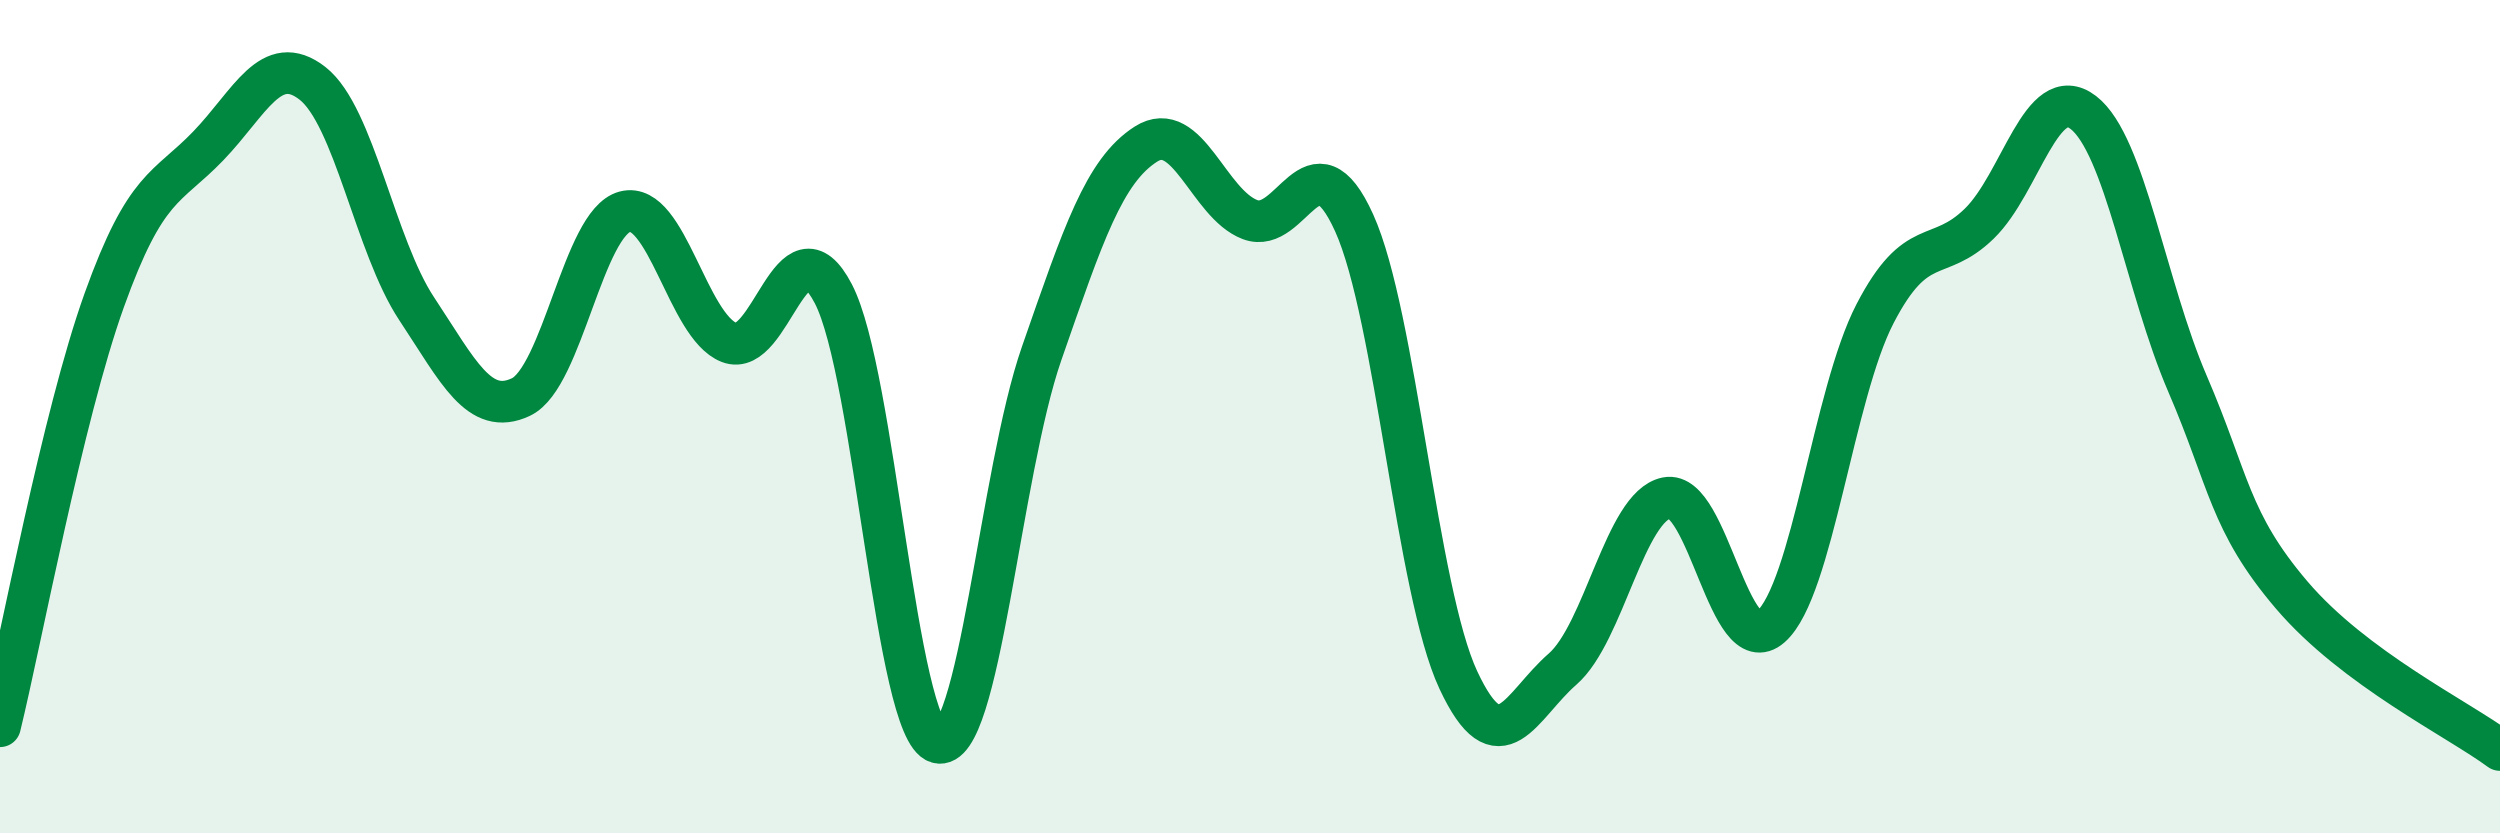
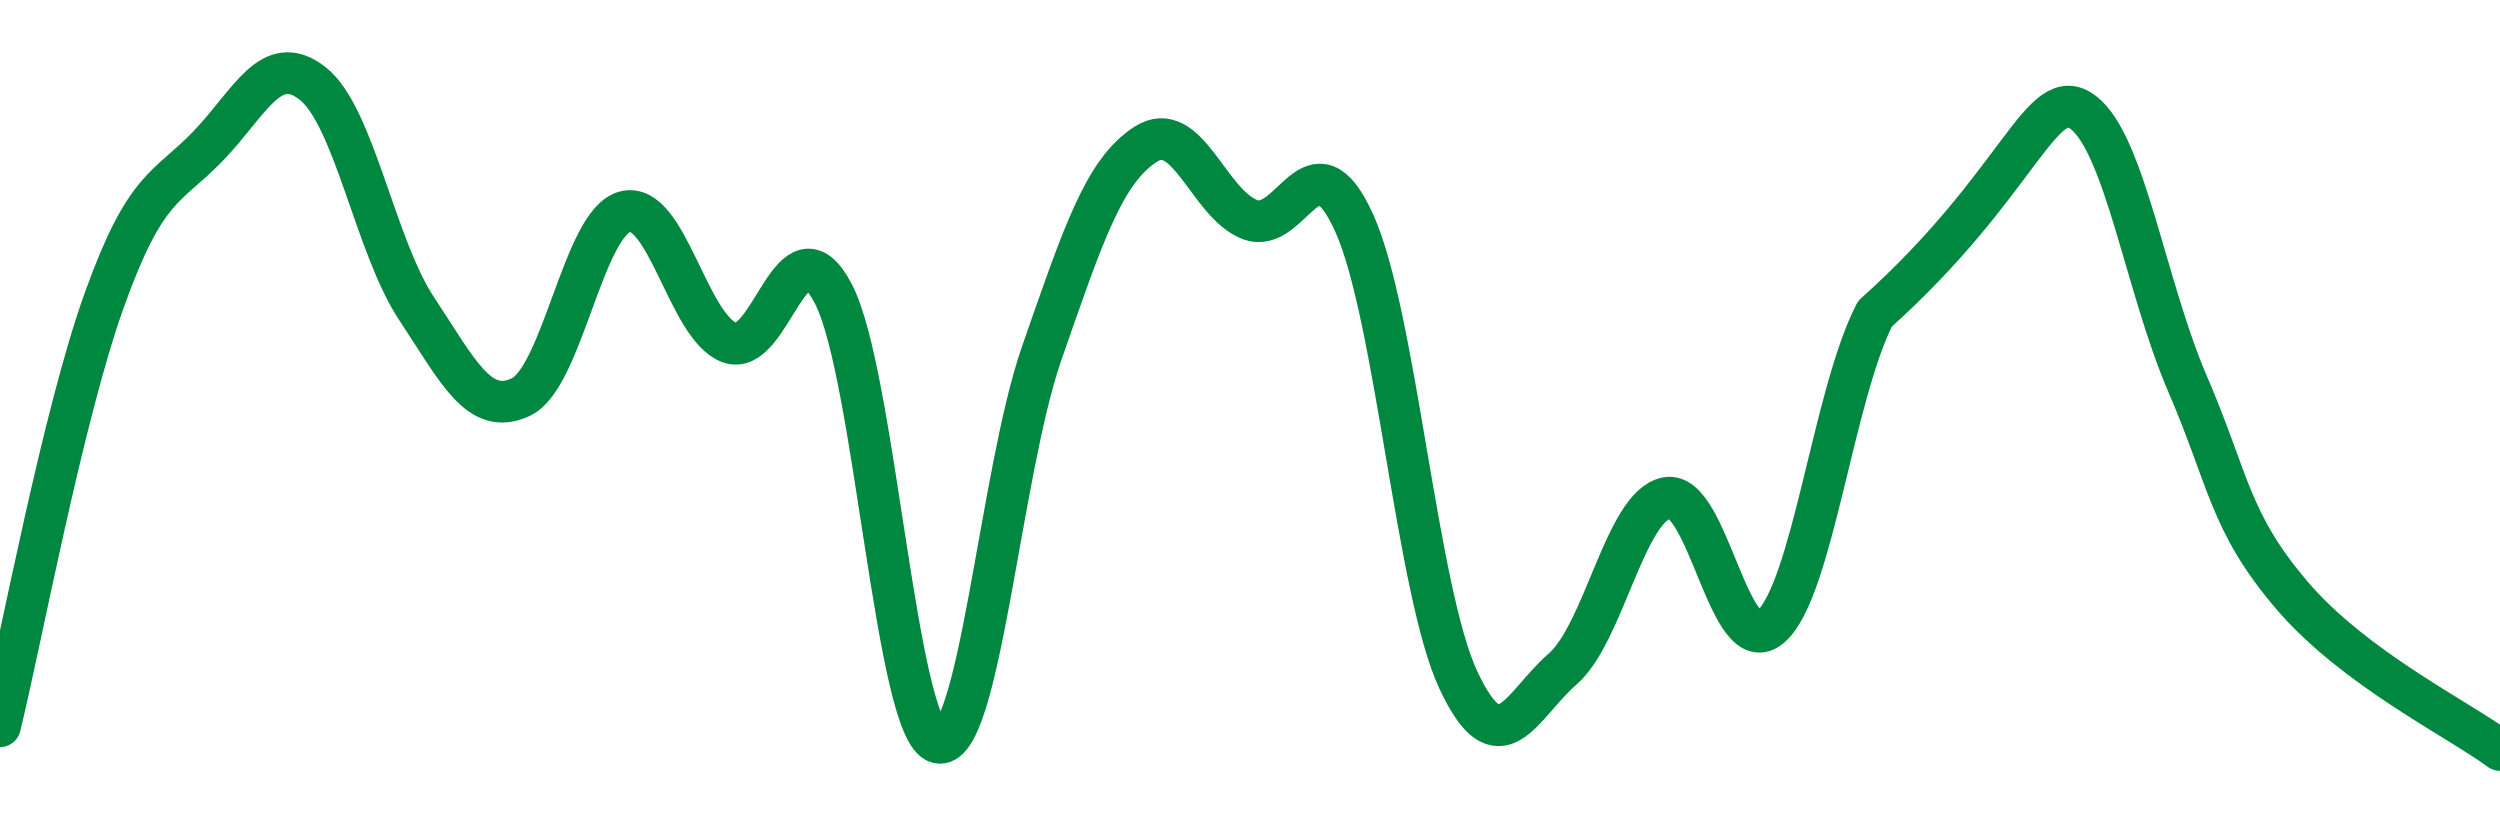
<svg xmlns="http://www.w3.org/2000/svg" width="60" height="20" viewBox="0 0 60 20">
-   <path d="M 0,17.43 C 0.5,15.39 1.5,10 2.5,7.21 C 3.5,4.42 4,4.54 5,3.5 C 6,2.46 6.5,1.22 7.5,2 C 8.5,2.78 9,5.9 10,7.41 C 11,8.92 11.5,10 12.5,9.53 C 13.5,9.06 14,5.34 15,5.08 C 16,4.82 16.5,7.83 17.5,8.22 C 18.5,8.61 19,5.13 20,7.05 C 21,8.97 21.5,17.53 22.5,17.82 C 23.5,18.11 24,11.35 25,8.48 C 26,5.61 26.5,4.1 27.5,3.46 C 28.5,2.82 29,4.89 30,5.27 C 31,5.65 31.5,3.14 32.5,5.35 C 33.5,7.56 34,14.18 35,16.32 C 36,18.46 36.5,16.93 37.5,16.06 C 38.5,15.19 39,12.15 40,11.95 C 41,11.75 41.5,15.92 42.5,15.04 C 43.5,14.16 44,9.46 45,7.53 C 46,5.6 46.5,6.34 47.5,5.37 C 48.5,4.4 49,1.93 50,2.7 C 51,3.47 51.5,6.89 52.5,9.21 C 53.5,11.53 53.5,12.52 55,14.28 C 56.5,16.04 59,17.26 60,18L60 20L0 20Z" fill="#008740" opacity="0.1" stroke-linecap="round" stroke-linejoin="round" />
-   <path d="M 0,17.43 C 0.5,15.39 1.5,10 2.5,7.21 C 3.5,4.42 4,4.54 5,3.5 C 6,2.46 6.5,1.22 7.5,2 C 8.5,2.78 9,5.9 10,7.41 C 11,8.92 11.5,10 12.5,9.53 C 13.5,9.06 14,5.34 15,5.08 C 16,4.82 16.5,7.83 17.5,8.22 C 18.5,8.61 19,5.13 20,7.05 C 21,8.97 21.5,17.53 22.5,17.82 C 23.5,18.11 24,11.35 25,8.48 C 26,5.61 26.5,4.1 27.5,3.46 C 28.5,2.82 29,4.89 30,5.27 C 31,5.65 31.5,3.14 32.5,5.35 C 33.5,7.56 34,14.18 35,16.32 C 36,18.46 36.5,16.93 37.5,16.06 C 38.5,15.19 39,12.15 40,11.95 C 41,11.75 41.5,15.92 42.5,15.04 C 43.5,14.16 44,9.46 45,7.53 C 46,5.6 46.5,6.34 47.5,5.37 C 48.5,4.4 49,1.93 50,2.7 C 51,3.47 51.5,6.89 52.5,9.21 C 53.5,11.53 53.5,12.52 55,14.28 C 56.5,16.04 59,17.26 60,18" stroke="#008740" stroke-width="1" fill="none" stroke-linecap="round" stroke-linejoin="round" />
+   <path d="M 0,17.43 C 0.5,15.39 1.5,10 2.5,7.21 C 3.5,4.42 4,4.54 5,3.5 C 6,2.46 6.5,1.22 7.5,2 C 8.5,2.78 9,5.9 10,7.41 C 11,8.92 11.5,10 12.5,9.53 C 13.5,9.06 14,5.34 15,5.08 C 16,4.82 16.5,7.83 17.5,8.22 C 18.5,8.61 19,5.13 20,7.05 C 21,8.97 21.5,17.53 22.5,17.82 C 23.5,18.11 24,11.35 25,8.48 C 26,5.61 26.5,4.1 27.5,3.46 C 28.5,2.82 29,4.89 30,5.27 C 31,5.65 31.5,3.14 32.5,5.35 C 33.5,7.56 34,14.18 35,16.32 C 36,18.46 36.5,16.93 37.5,16.06 C 38.5,15.19 39,12.15 40,11.95 C 41,11.75 41.5,15.92 42.5,15.04 C 43.5,14.16 44,9.46 45,7.53 C 48.5,4.4 49,1.93 50,2.7 C 51,3.47 51.5,6.89 52.5,9.21 C 53.5,11.53 53.5,12.52 55,14.28 C 56.5,16.04 59,17.26 60,18" stroke="#008740" stroke-width="1" fill="none" stroke-linecap="round" stroke-linejoin="round" />
</svg>